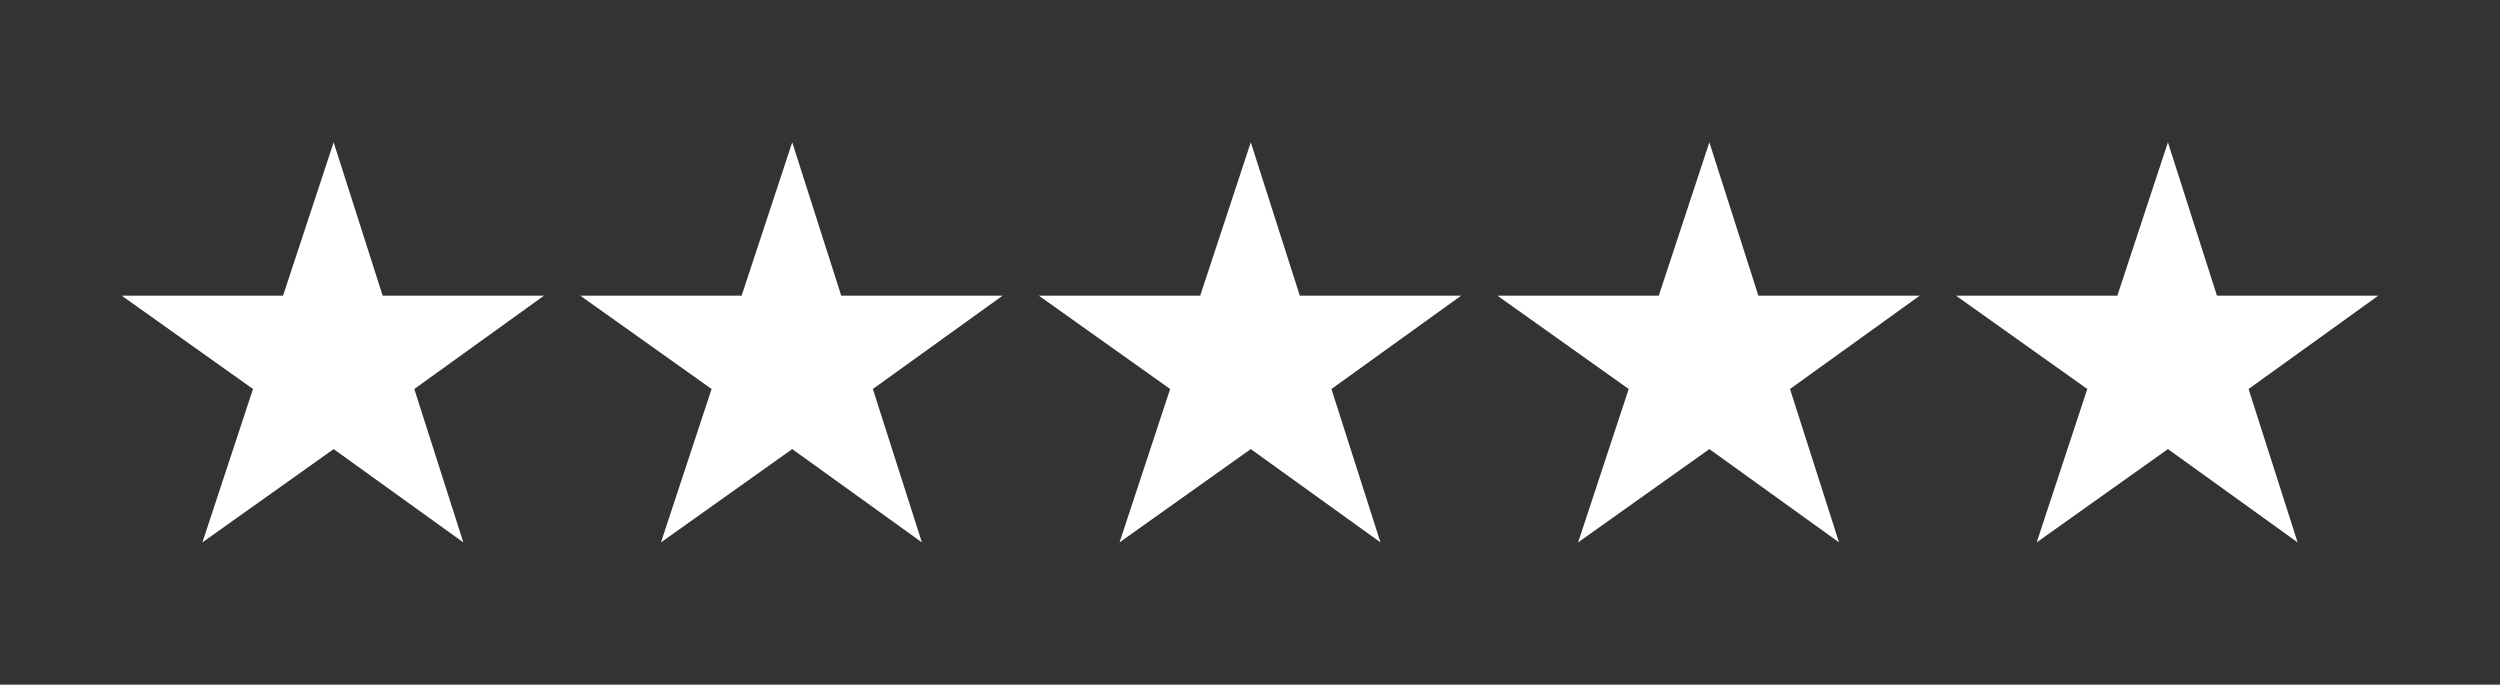
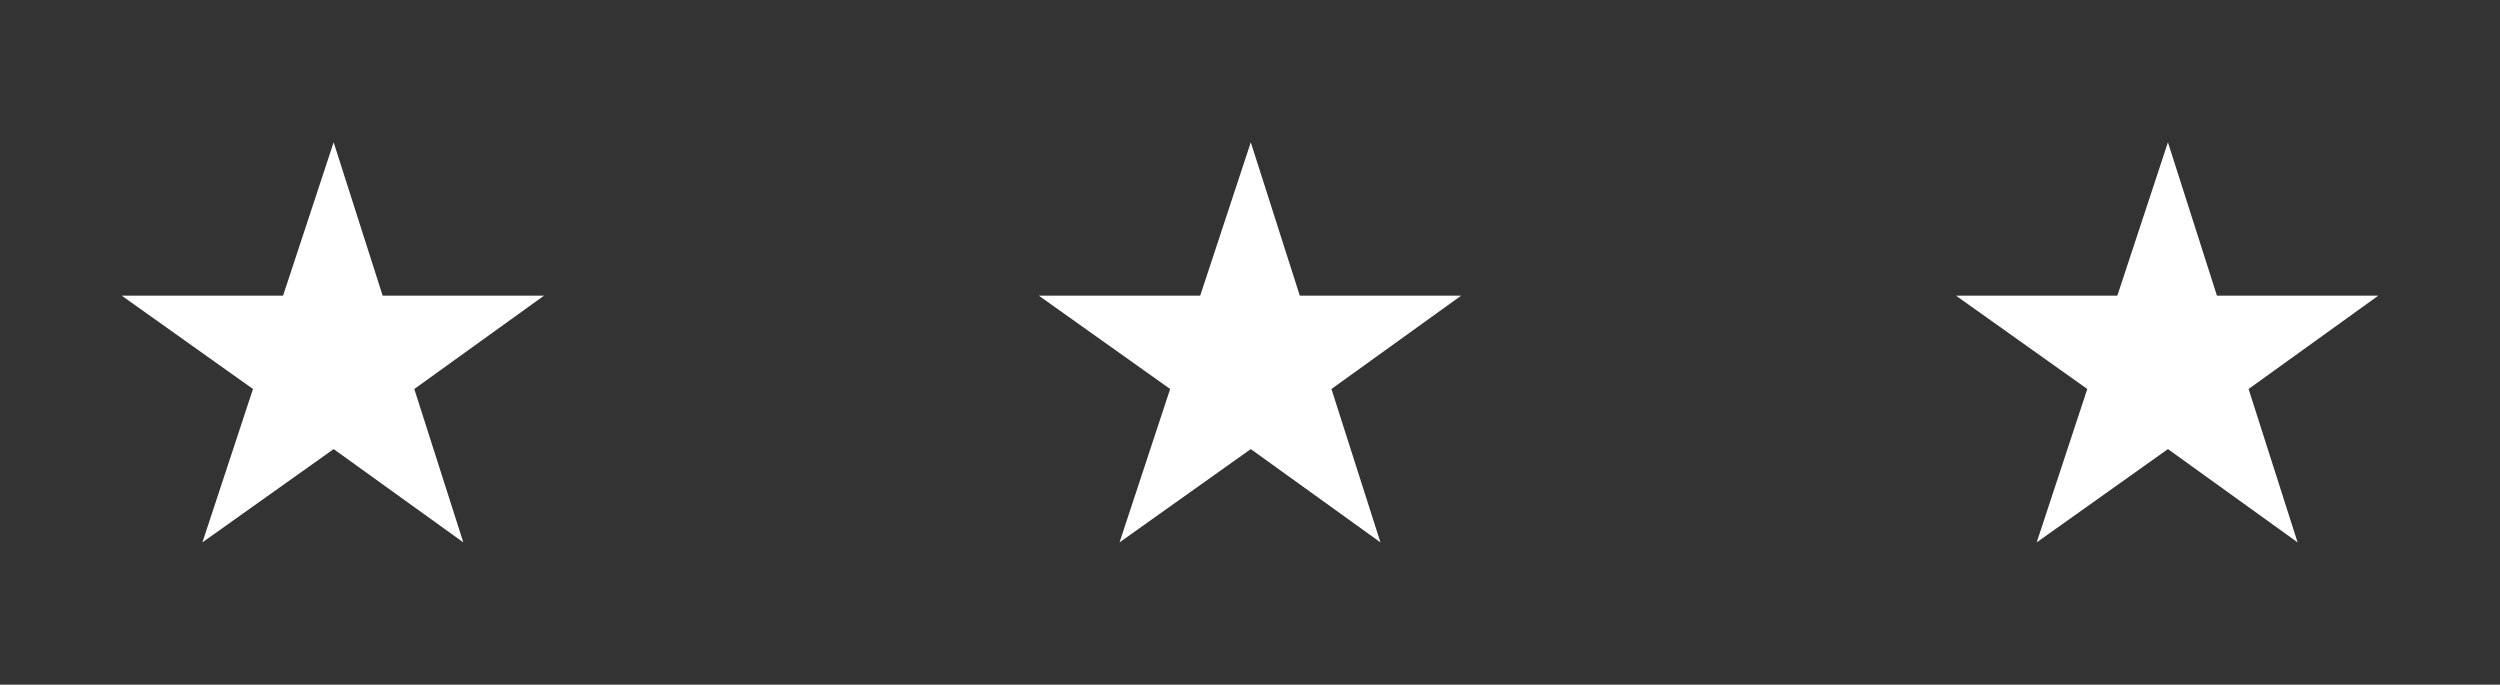
<svg xmlns="http://www.w3.org/2000/svg" viewBox="0 0 158.1 43.3" version="1.1" id="Layer_1">
  <rect x="0" y="0" width="158.1" height="43.3" fill="#333333" stroke="none" />
  <defs>
    <style>
      .st0 {
        fill: #fff;
      }
    </style>
  </defs>
-   <polygon points="108.1 9 111.2 18.7 121.4 18.7 113.2 24.6 116.3 34.3 108.1 28.4 99.8 34.3 103 24.6 94.7 18.7 104.9 18.7 108.1 9" class="st0" />
  <polygon points="137.1 9 140.2 18.7 150.4 18.7 142.2 24.6 145.3 34.3 137.1 28.4 128.8 34.3 132 24.6 123.7 18.7 133.9 18.7 137.1 9" class="st0" />
-   <polygon points="50.1 9 53.2 18.7 63.4 18.7 55.2 24.6 58.3 34.3 50.1 28.4 41.8 34.3 45 24.6 36.7 18.7 46.9 18.7 50.1 9" class="st0" />
  <polygon points="79.1 9 82.2 18.7 92.4 18.7 84.2 24.6 87.3 34.3 79.1 28.4 70.8 34.3 74 24.6 65.7 18.7 75.9 18.7 79.1 9" class="st0" />
  <polygon points="21.1 9 24.2 18.7 34.4 18.7 26.2 24.6 29.3 34.3 21.1 28.4 12.8 34.3 16 24.6 7.7 18.7 17.9 18.7 21.1 9" class="st0" />
</svg>